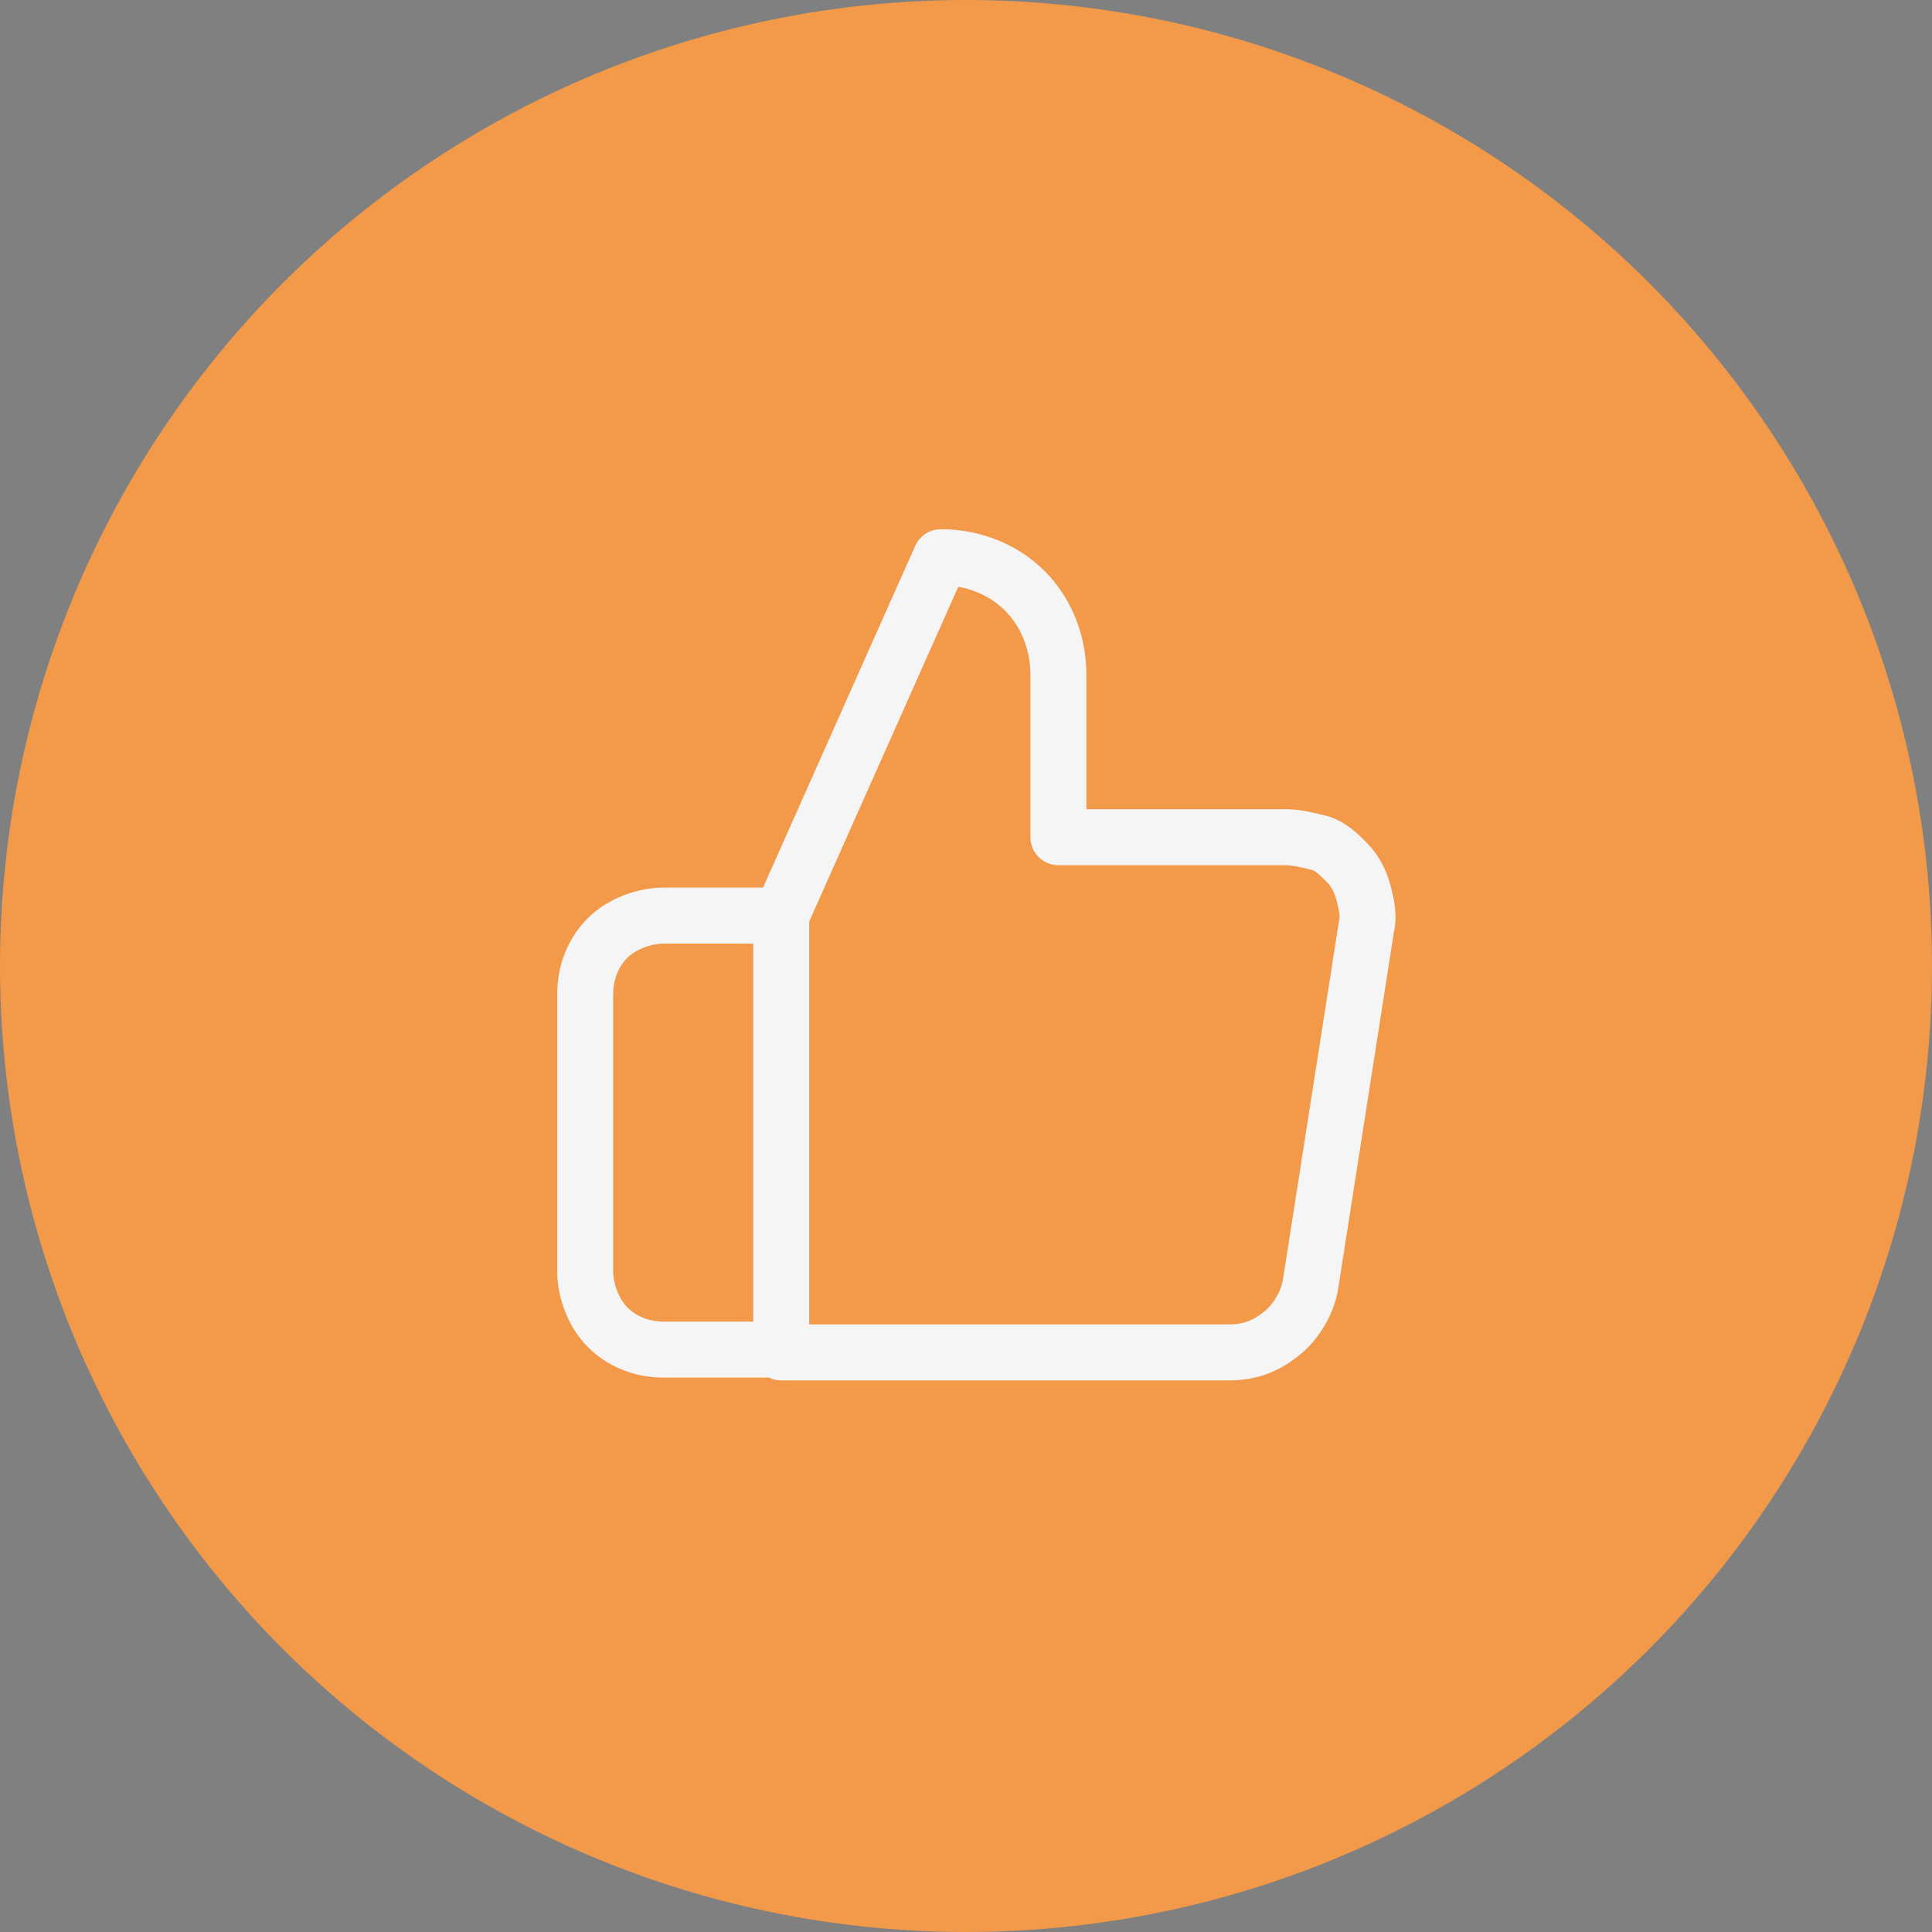
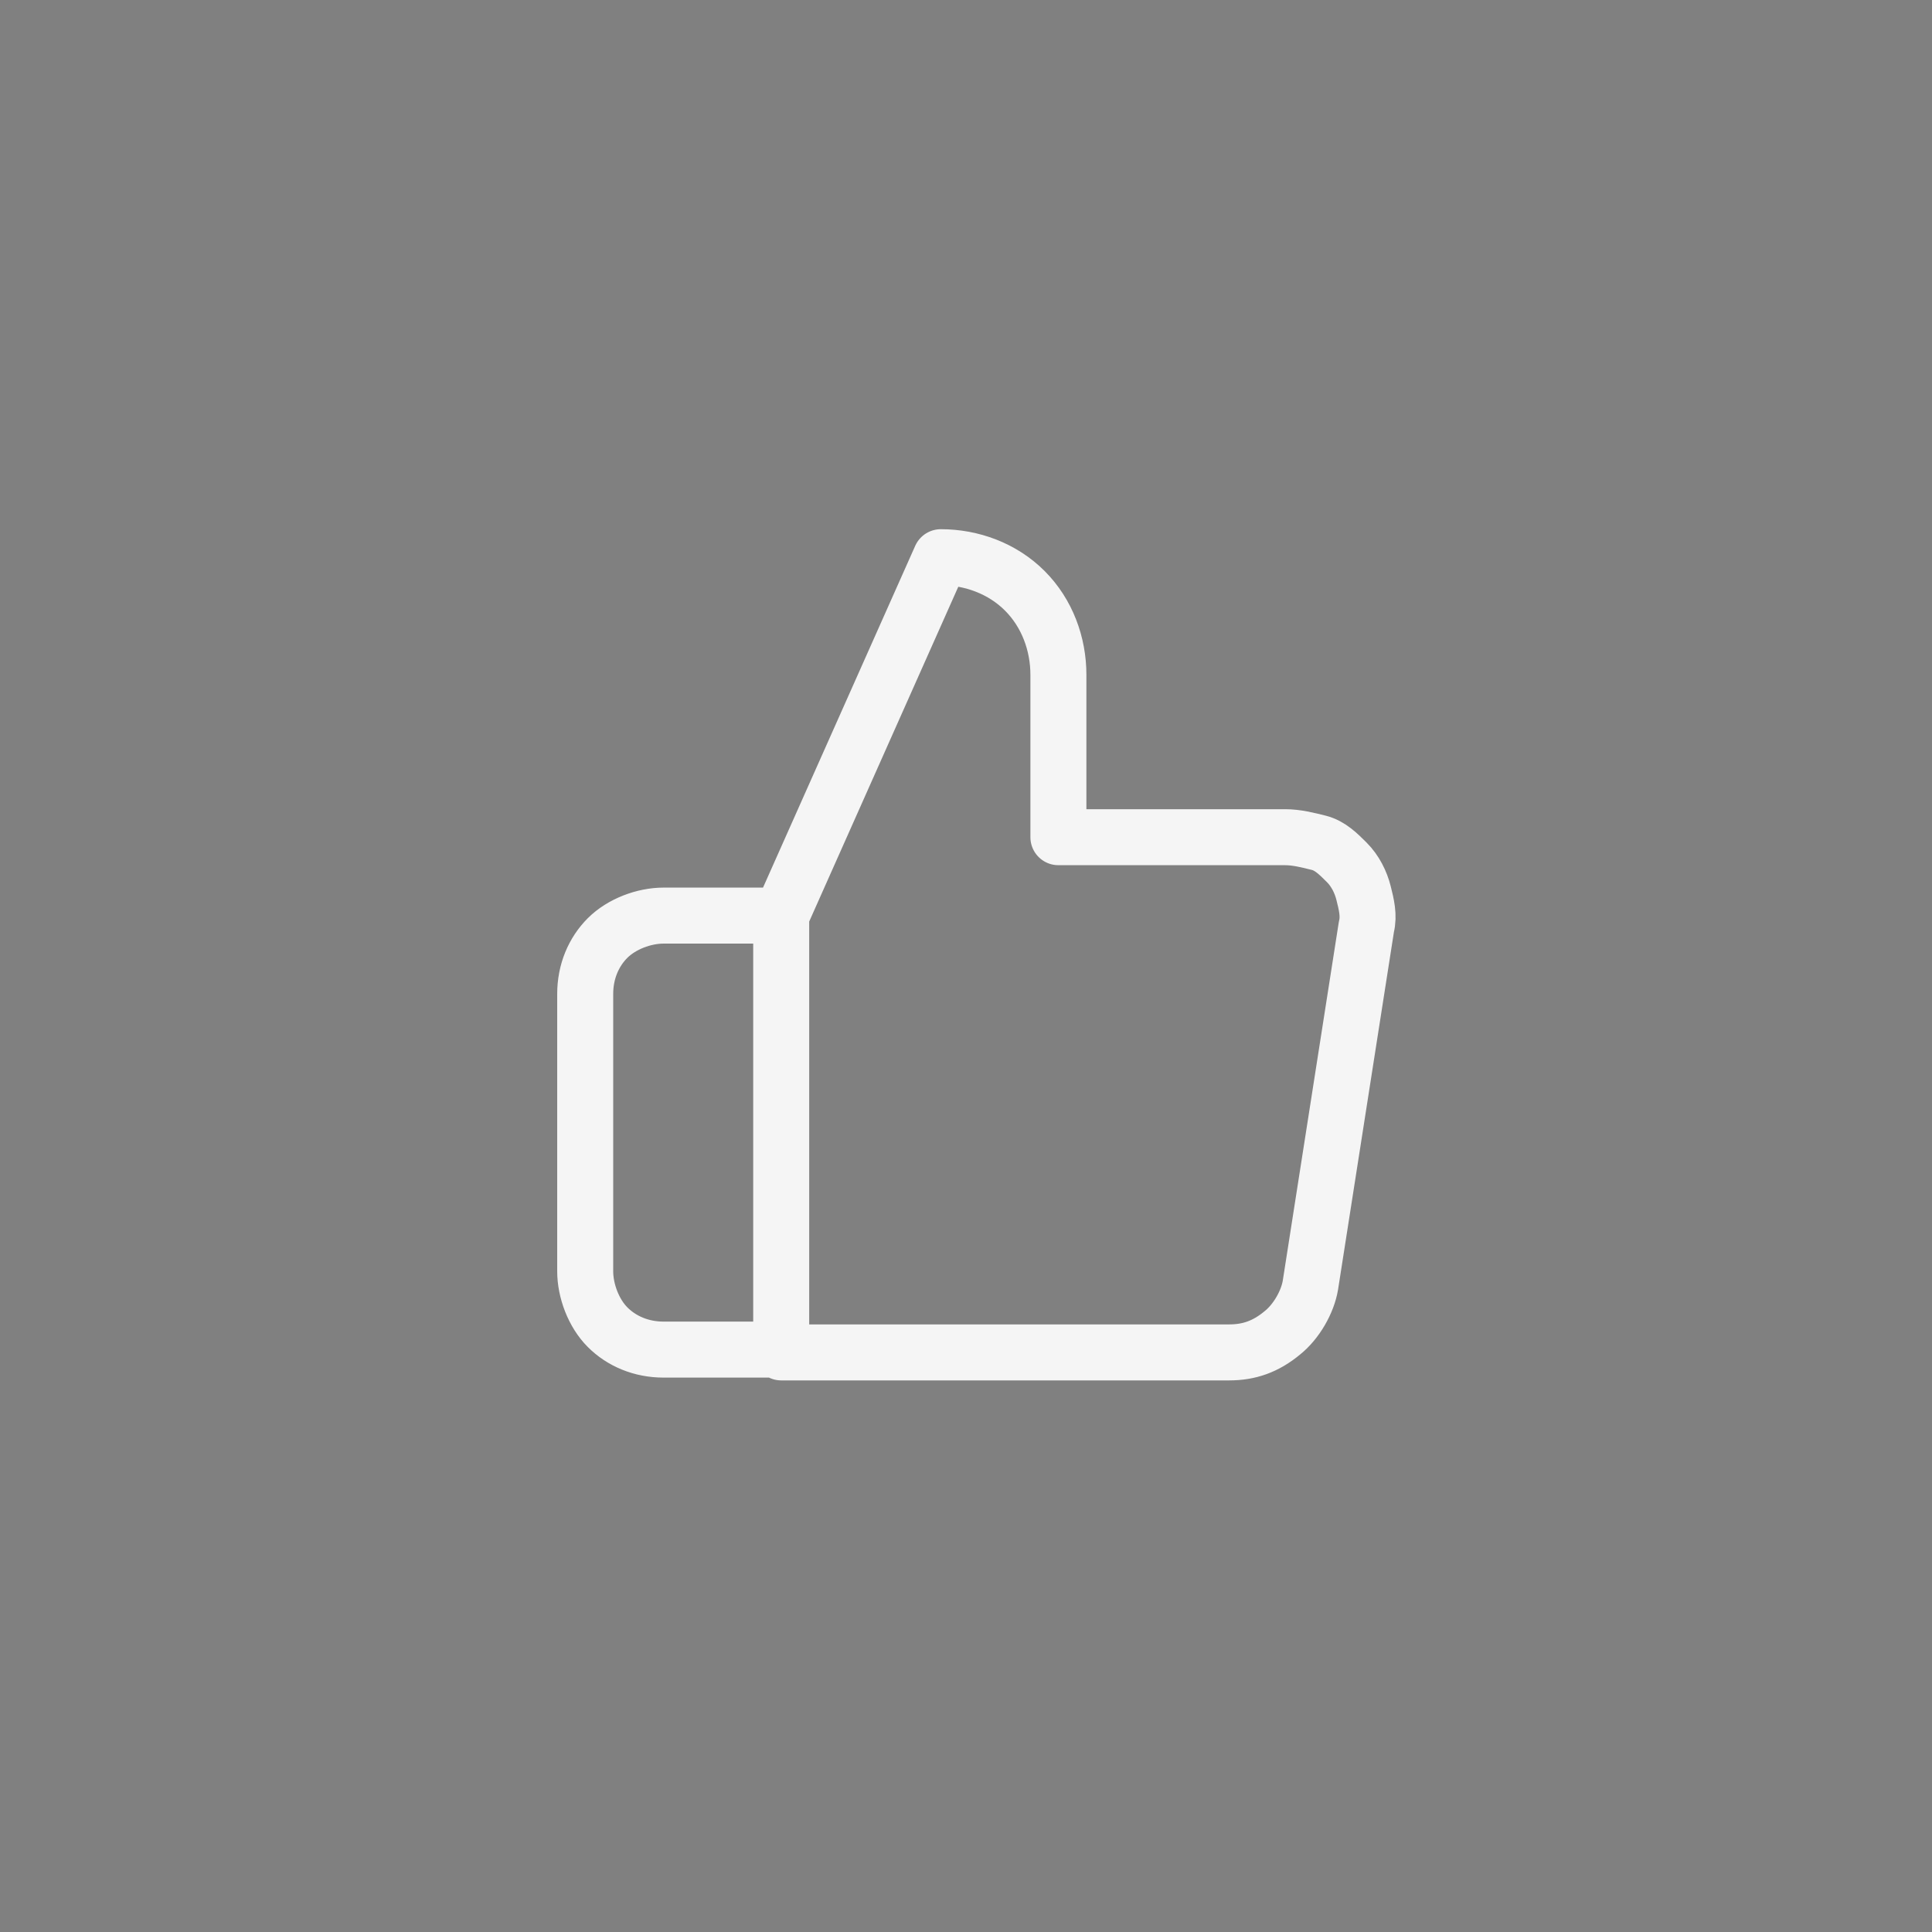
<svg xmlns="http://www.w3.org/2000/svg" version="1.1" id="Layer_1" x="0px" y="0px" width="69px" height="69px" viewBox="0 0 69 69" style="enable-background:new 0 0 69 69;" xml:space="preserve">
  <rect x="0" y="0" width="69" height="69" fill="#808080" stroke="none" />
  <style type="text/css">
	.st0{fill:#4F4F4F;}
	.st1{fill:#F2994A;}
	.st2{fill:none;stroke:#F5F5F5;stroke-width:2;stroke-linecap:round;stroke-linejoin:round;}
</style>
  <circle class="st0" cx="146.4" cy="88.4" r="34.5" />
-   <circle class="st1" cx="34.5" cy="34.5" r="34.5" />
  <path class="st2" d="M27.9,48.2h-4.2c-0.8,0-1.5-0.3-2-0.8c-0.5-0.5-0.8-1.3-0.8-2v-9.9c0-0.8,0.3-1.5,0.8-2c0.5-0.5,1.3-0.8,2-0.8  h4.2 M37.8,29.8v-5.7c0-1.1-0.4-2.2-1.2-3c-0.8-0.8-1.9-1.2-3-1.2l-5.7,12.8v15.6h16c0.7,0,1.3-0.2,1.9-0.7c0.5-0.4,0.9-1.1,1-1.7  l2-12.8c0.1-0.4,0-0.8-0.1-1.2c-0.1-0.4-0.3-0.8-0.6-1.1c-0.3-0.3-0.6-0.6-1-0.7s-0.8-0.2-1.2-0.2H37.8z" />
  <rect x="129.9" y="70.9" class="st0" width="34" height="34" />
</svg>